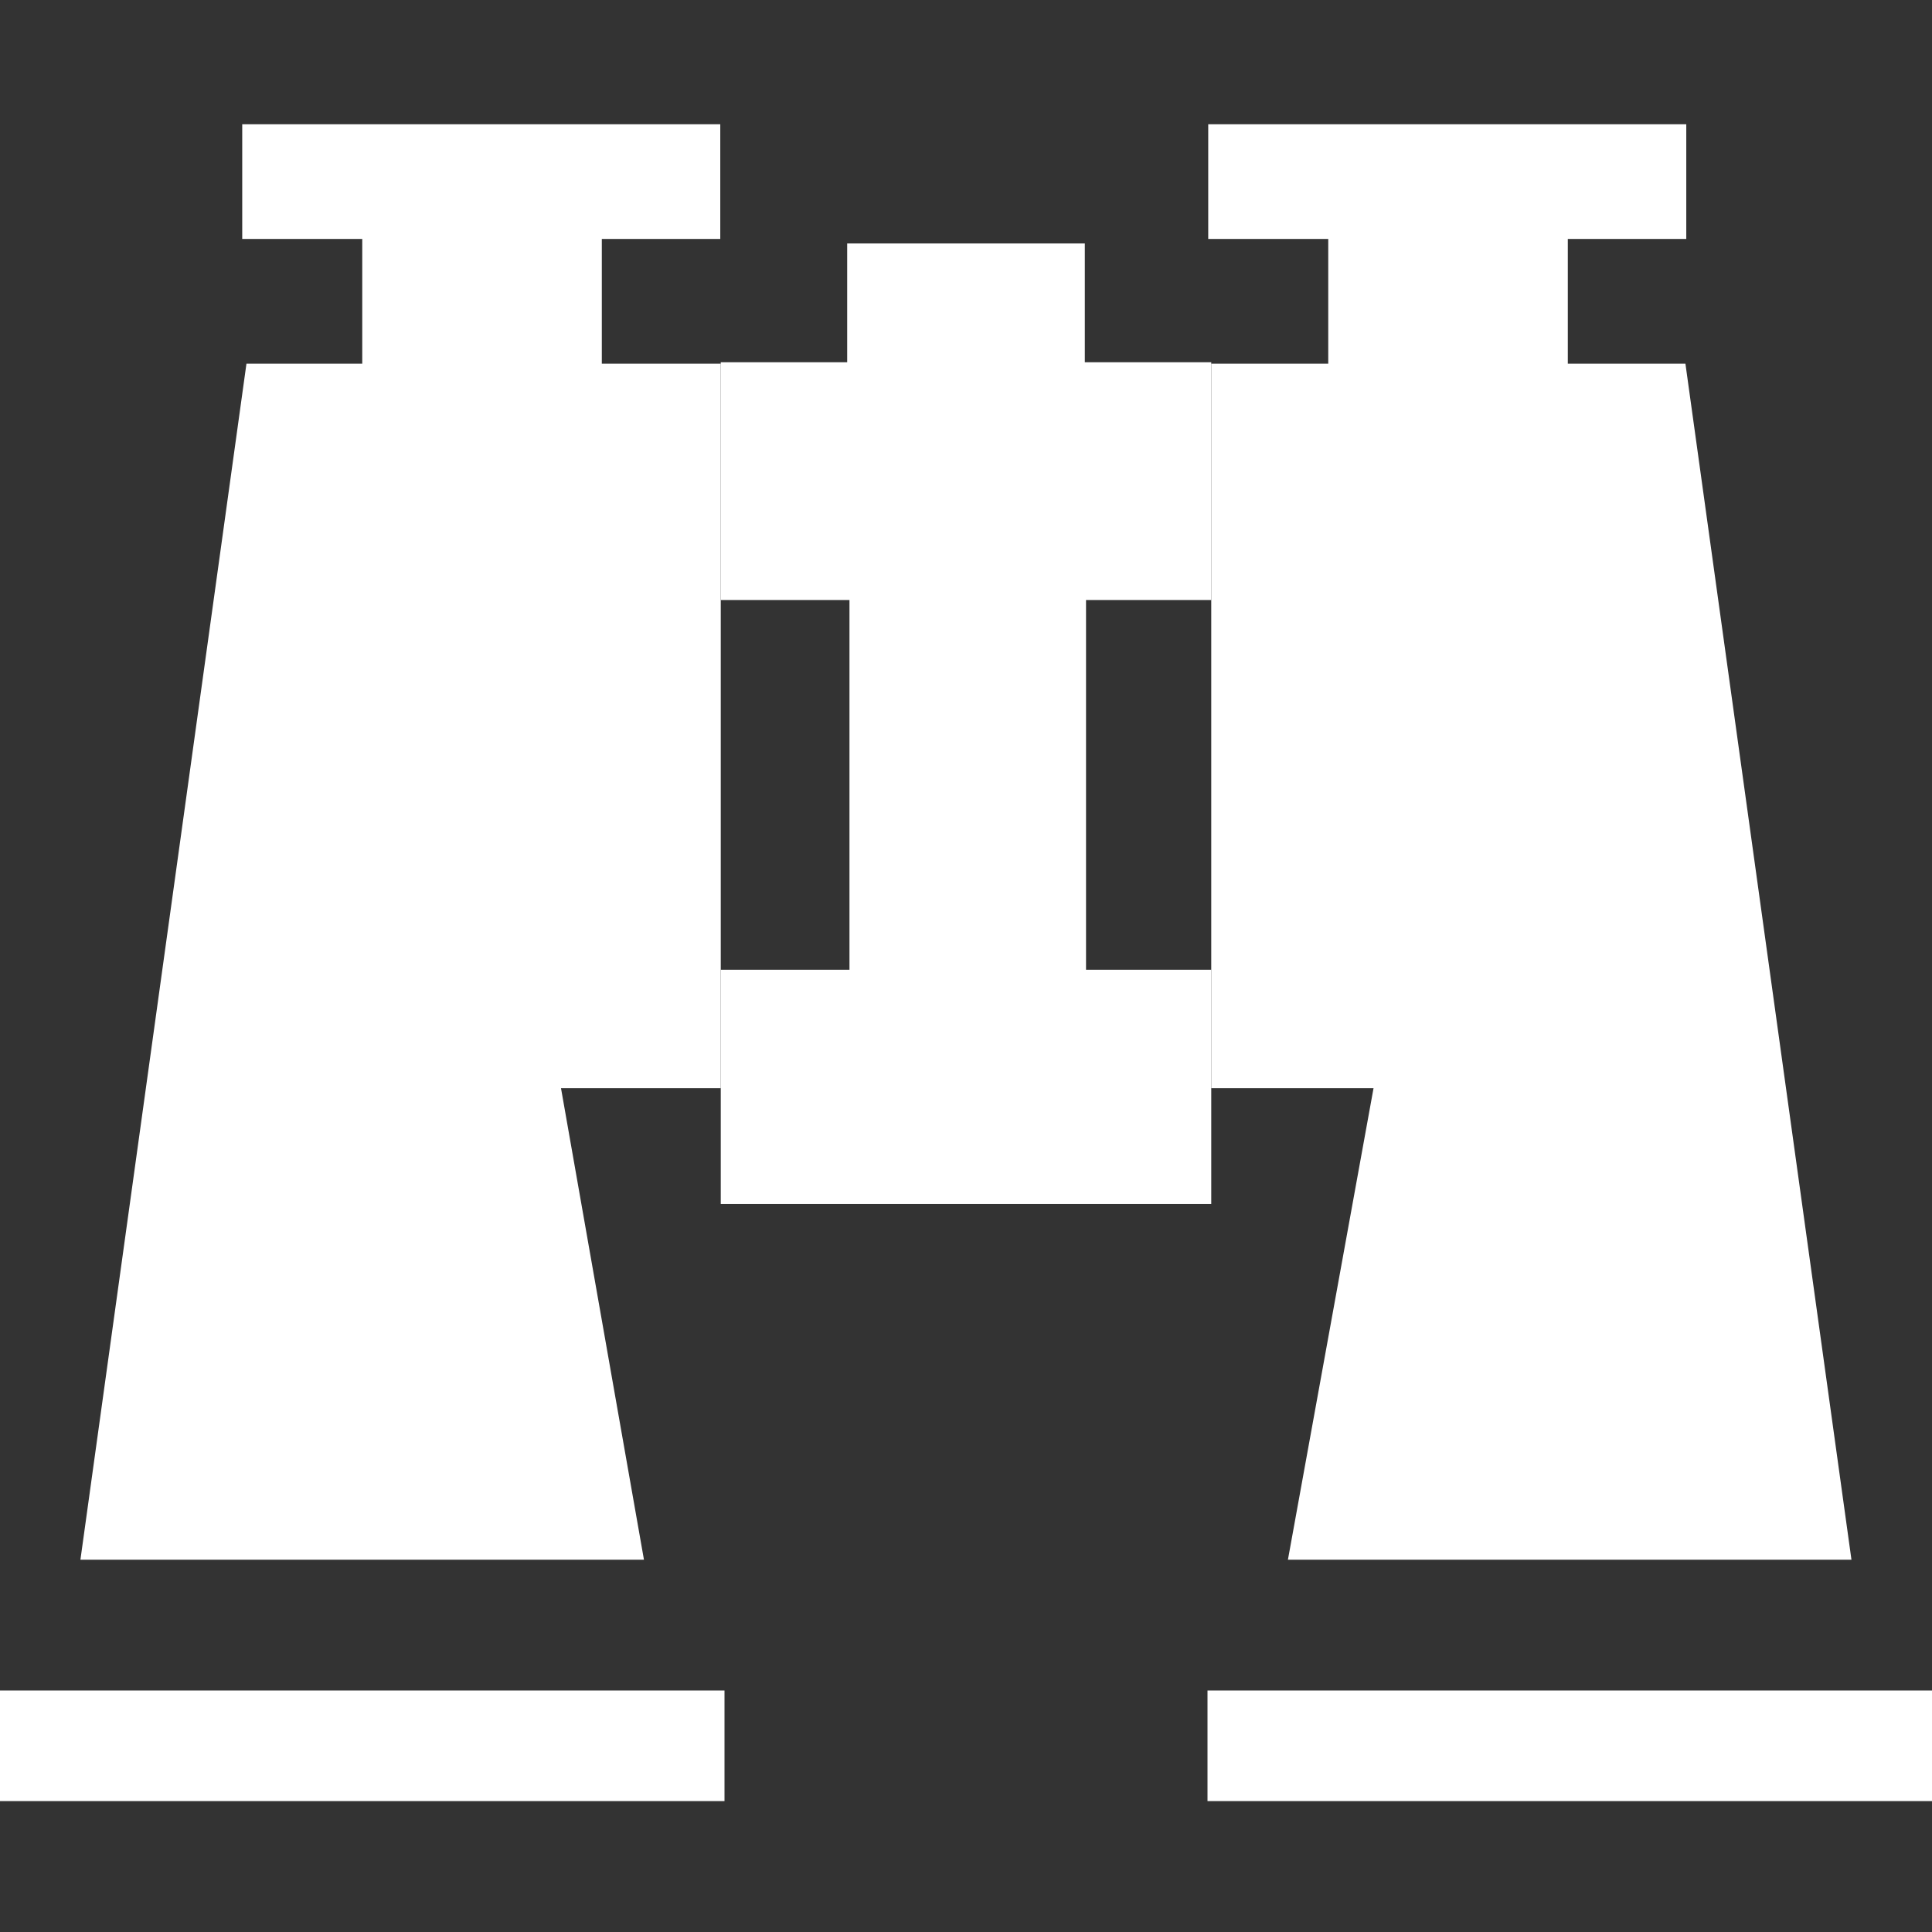
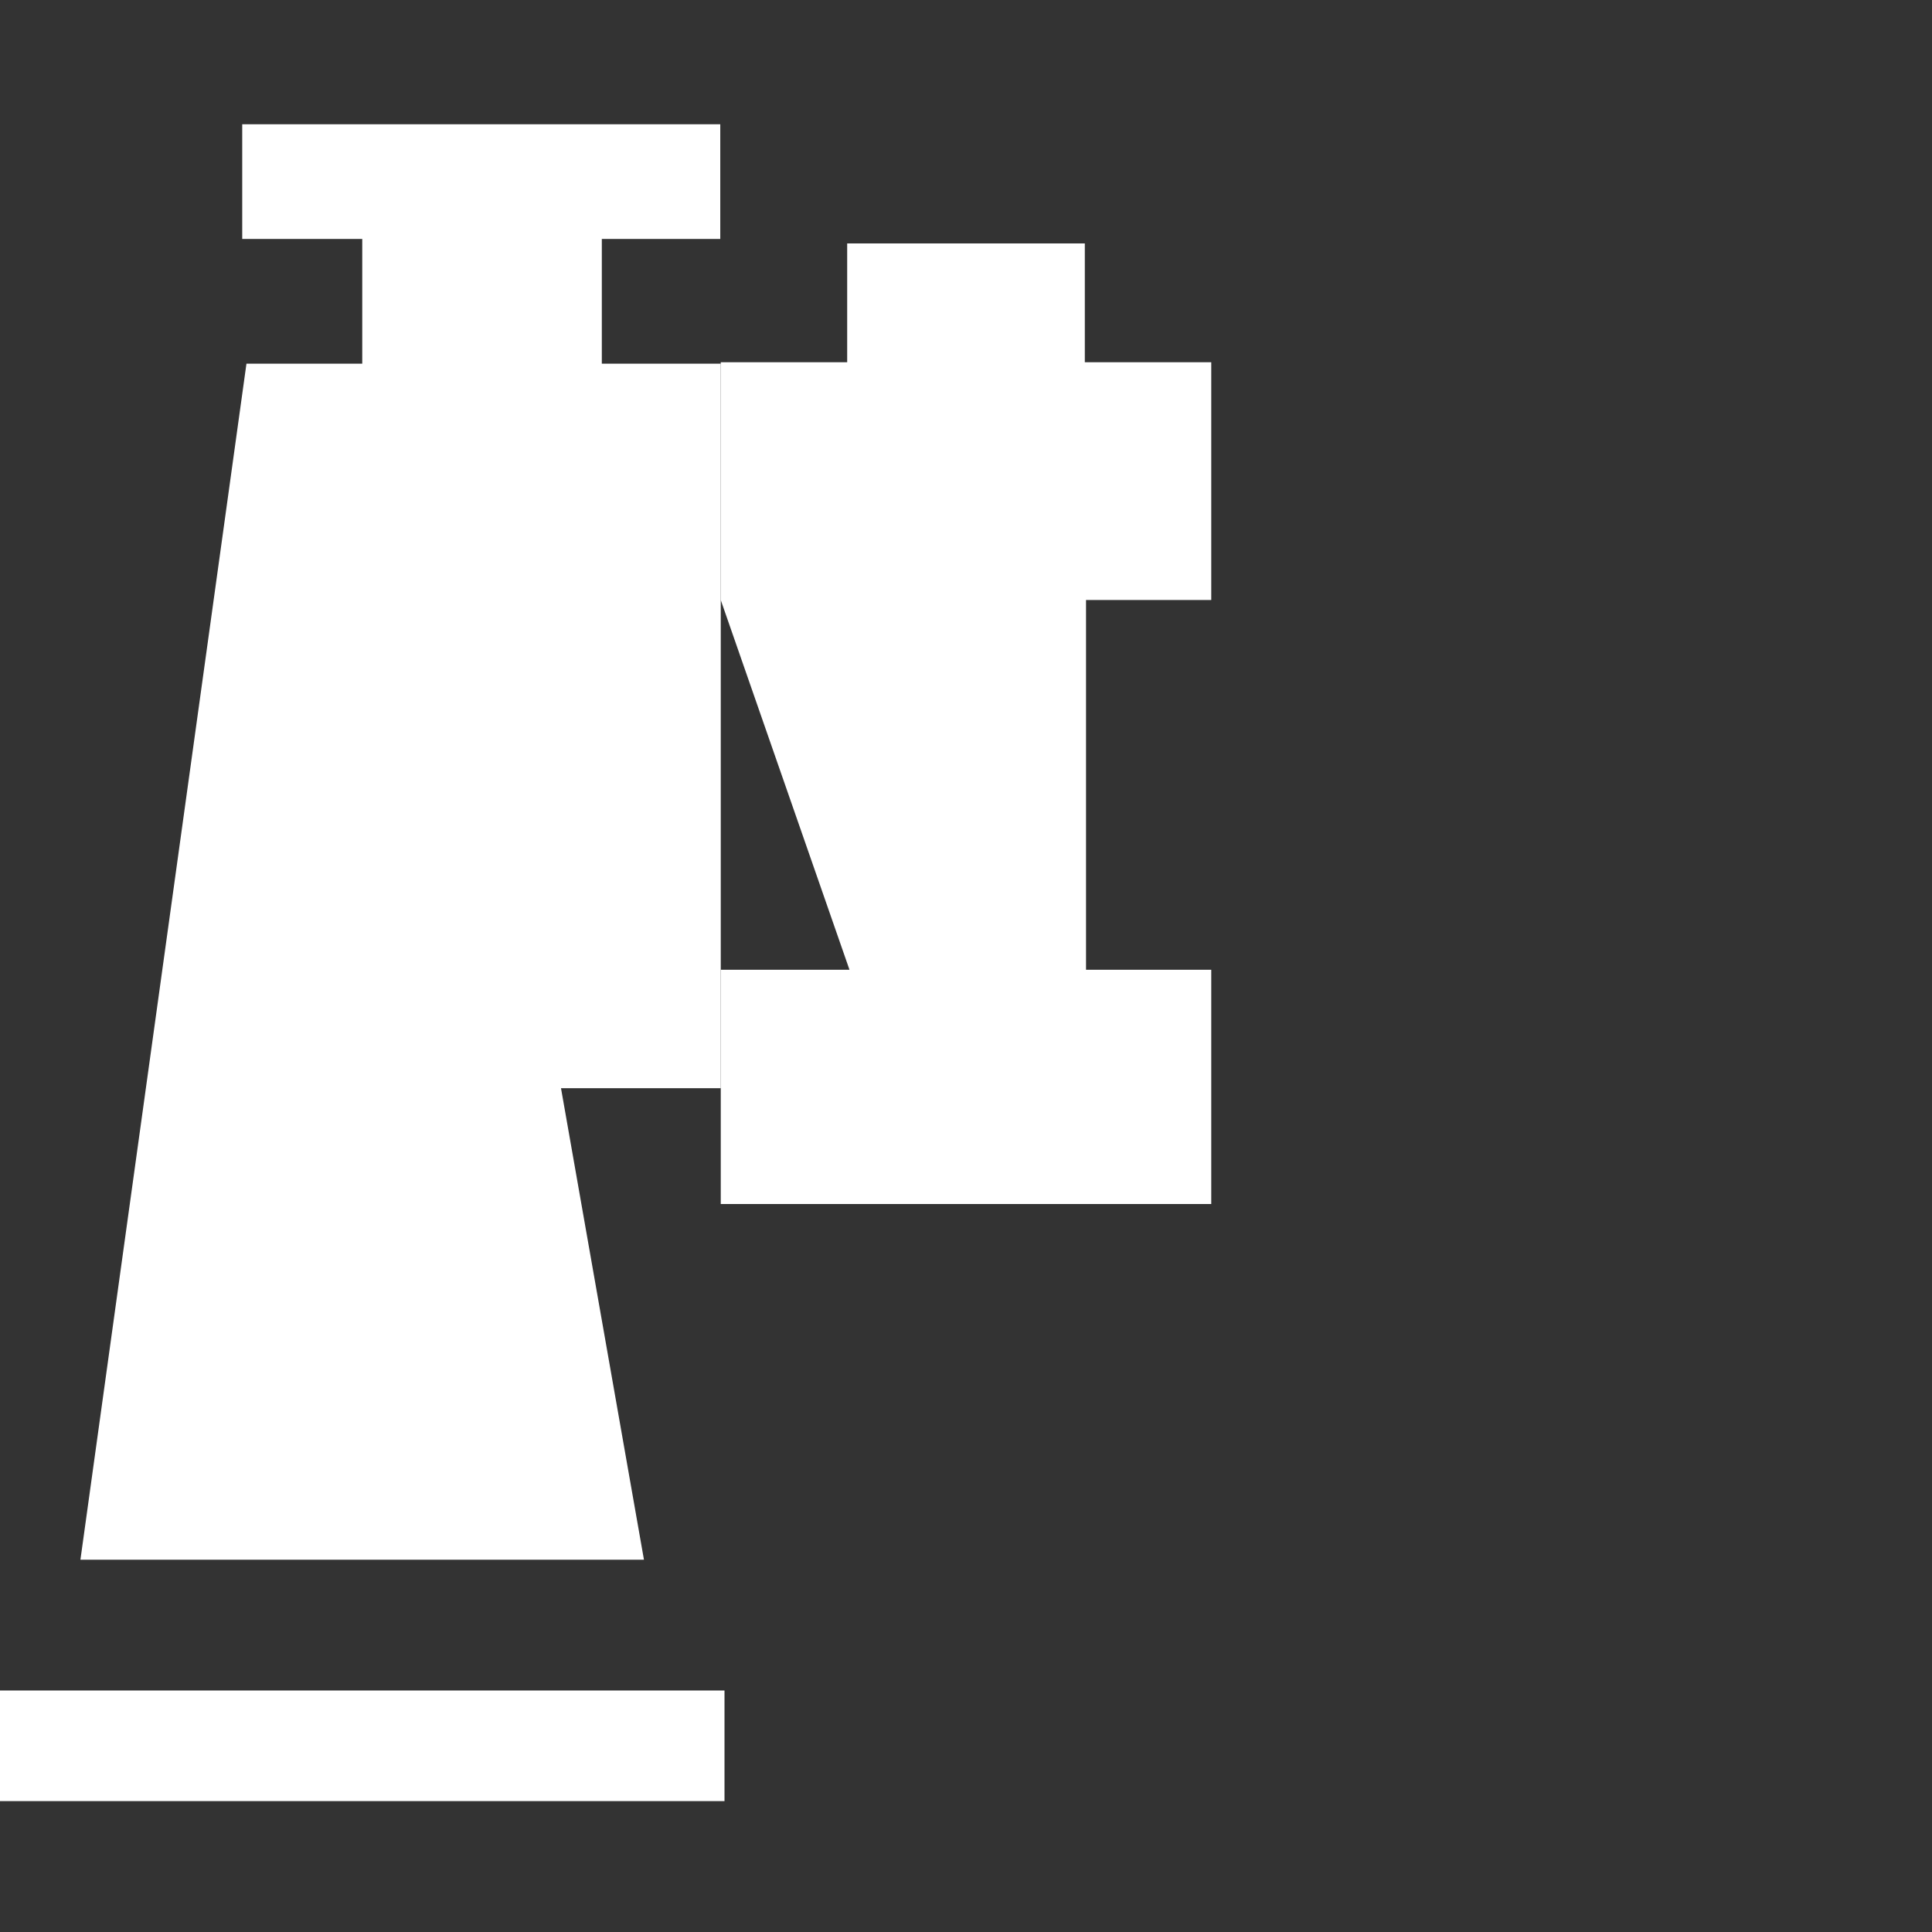
<svg xmlns="http://www.w3.org/2000/svg" width="800px" height="800px" viewBox="0 0 16 16" version="1.1" class="si-glyph si-glyph-binocular">
  <rect x="0" y="0" width="16" height="16" fill="#333333" stroke="none" />
  <title>78</title>
  <defs>

</defs>
  <g stroke="none" stroke-width="1" fill="none" fill-rule="evenodd">
    <g transform="translate(0, 1)" fill="#FFFFFF">
      <rect x="0" y="13" width="6" height="0.916" class="si-glyph-fill">

</rect>
-       <rect x="10" y="13" width="6" height="0.916" class="si-glyph-fill">
- 
- </rect>
      <path d="M2.041,2.012 L0.666,11.917 L5.333,11.917 L4.646,8.012 L5.969,8.012 L5.969,2.012 L4.984,2.012 L4.984,0.979 L5.965,0.979 L5.965,0.029 L2.006,0.029 L2.006,0.979 L3,0.979 L3,2.012 L2.041,2.012 Z" class="si-glyph-fill">

</path>
-       <path d="M11,2.012 L10.031,2.012 L10.031,8.012 L11.375,8.012 L10.666,11.917 L15.333,11.917 L13.958,2.012 L12.984,2.012 L12.984,0.979 L13.965,0.979 L13.965,0.029 L10.006,0.029 L10.006,0.979 L11,0.979 L11,2.012 Z" class="si-glyph-fill">
- 
- </path>
-       <path d="M8.984,1.016 L7.016,1.016 L7.016,2 L5.969,2 L5.969,3.969 L7.035,3.969 L7.035,7.031 L5.969,7.031 L5.969,8.971 L10.031,8.971 L10.031,7.031 L8.994,7.031 L8.994,3.969 L10.031,3.969 L10.031,2 L8.984,2 L8.984,1.016 Z" class="si-glyph-fill">
+       <path d="M8.984,1.016 L7.016,1.016 L7.016,2 L5.969,2 L5.969,3.969 L7.035,7.031 L5.969,7.031 L5.969,8.971 L10.031,8.971 L10.031,7.031 L8.994,7.031 L8.994,3.969 L10.031,3.969 L10.031,2 L8.984,2 L8.984,1.016 Z" class="si-glyph-fill">

</path>
    </g>
  </g>
</svg>